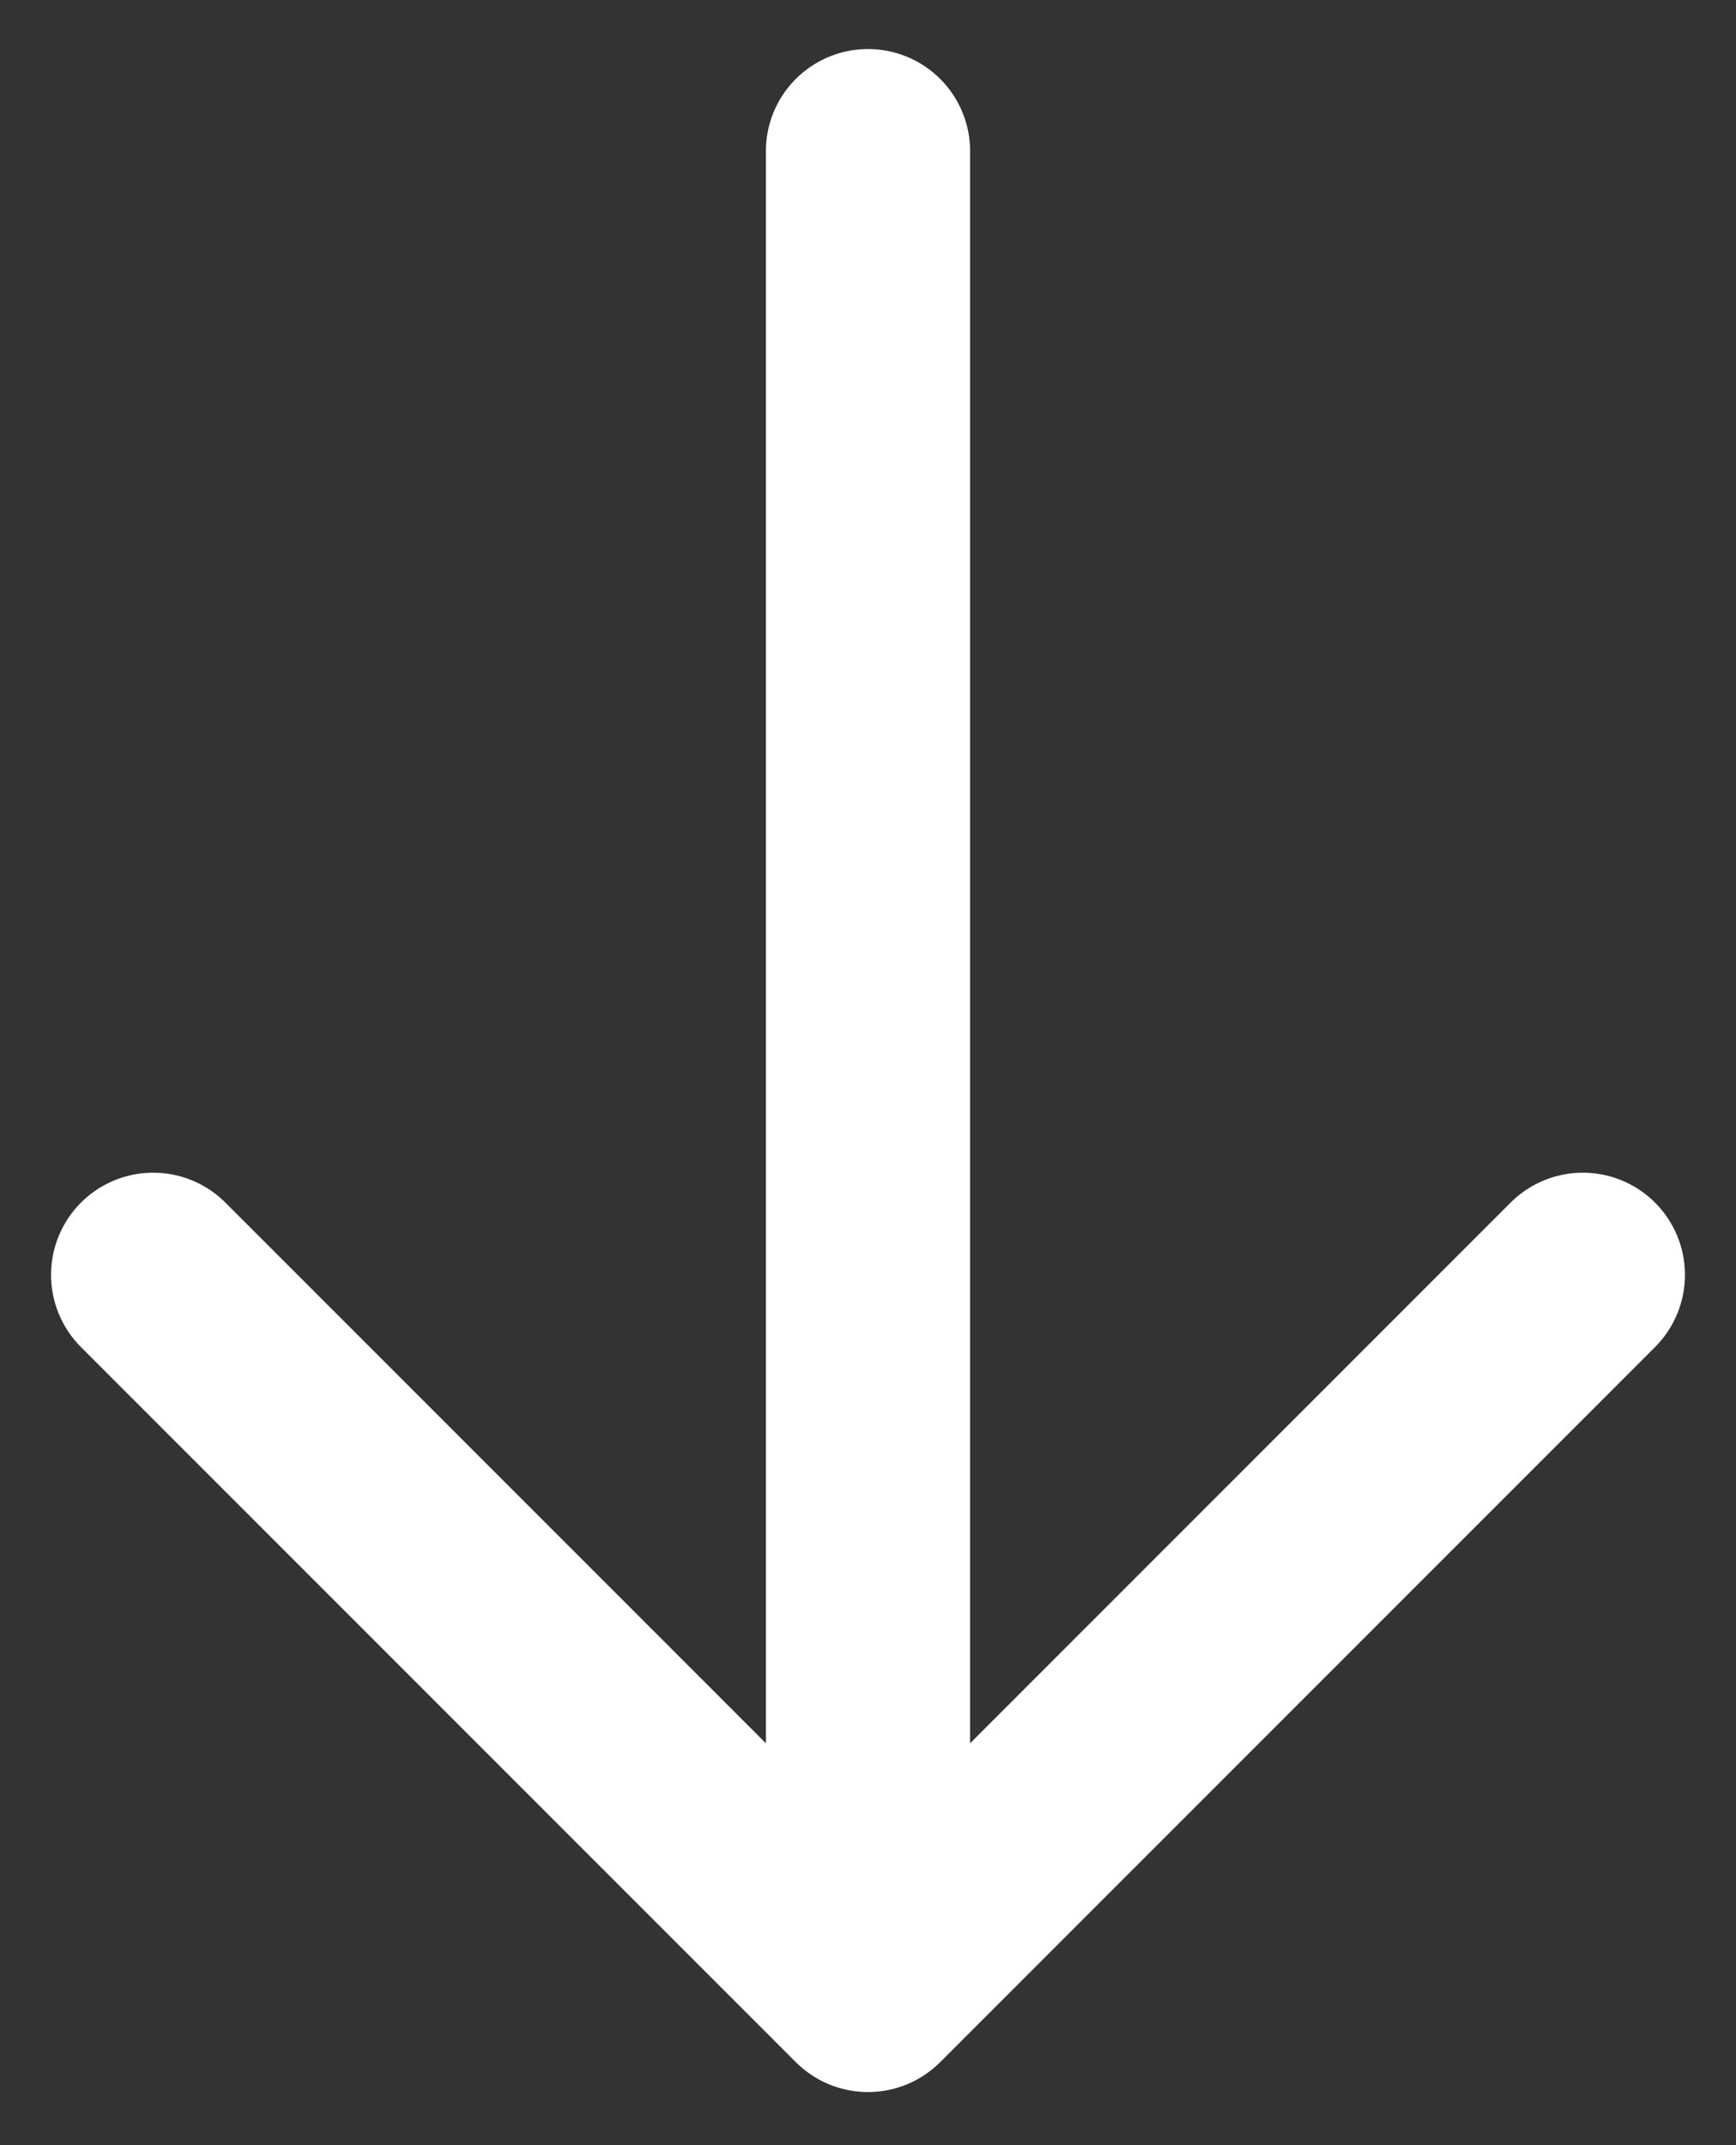
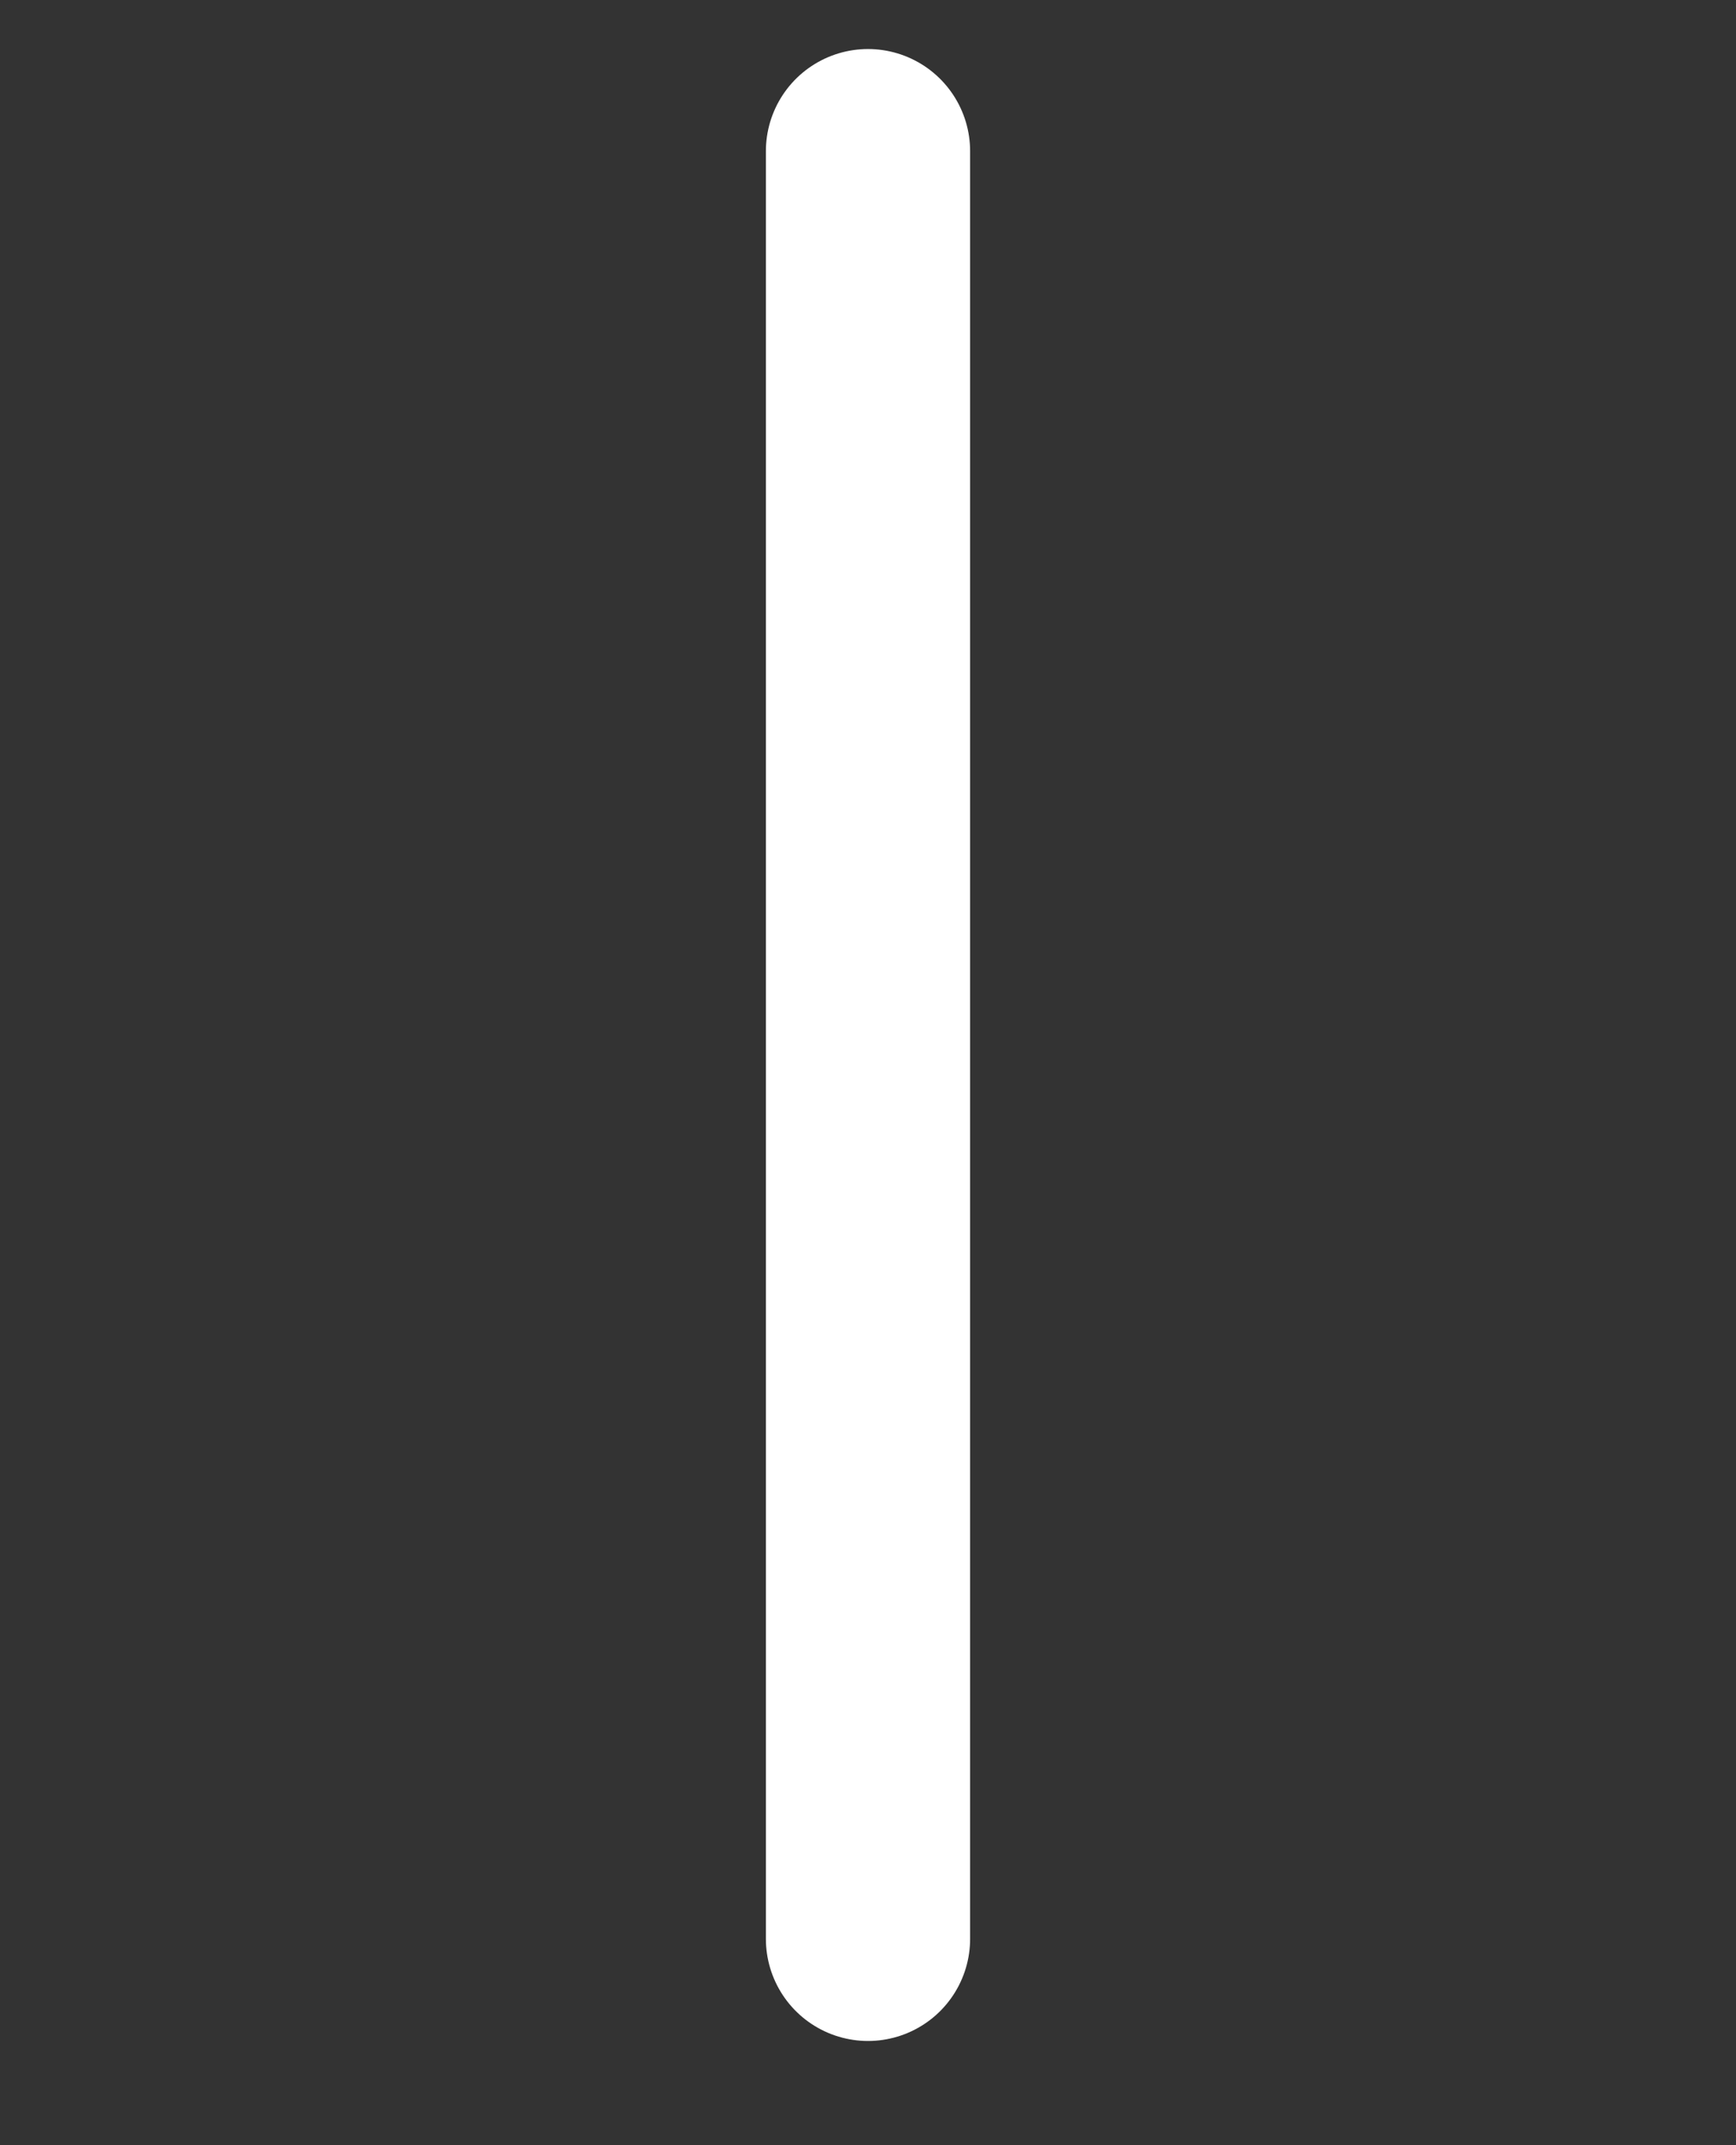
<svg xmlns="http://www.w3.org/2000/svg" width="17" height="21" viewBox="0 0 17 21" fill="none">
  <rect x="0" y="0" width="17" height="21" fill="#333333" stroke="none" />
  <g id="Group">
    <path id="Vector" d="M8.5 1.48V18.98" stroke="white" stroke-width="2" stroke-linecap="round" stroke-linejoin="round" />
-     <path id="Vector_2" d="M15.5 12.48L8.5 19.48L1.5 12.48" stroke="white" stroke-width="2" stroke-linecap="round" stroke-linejoin="round" />
  </g>
</svg>